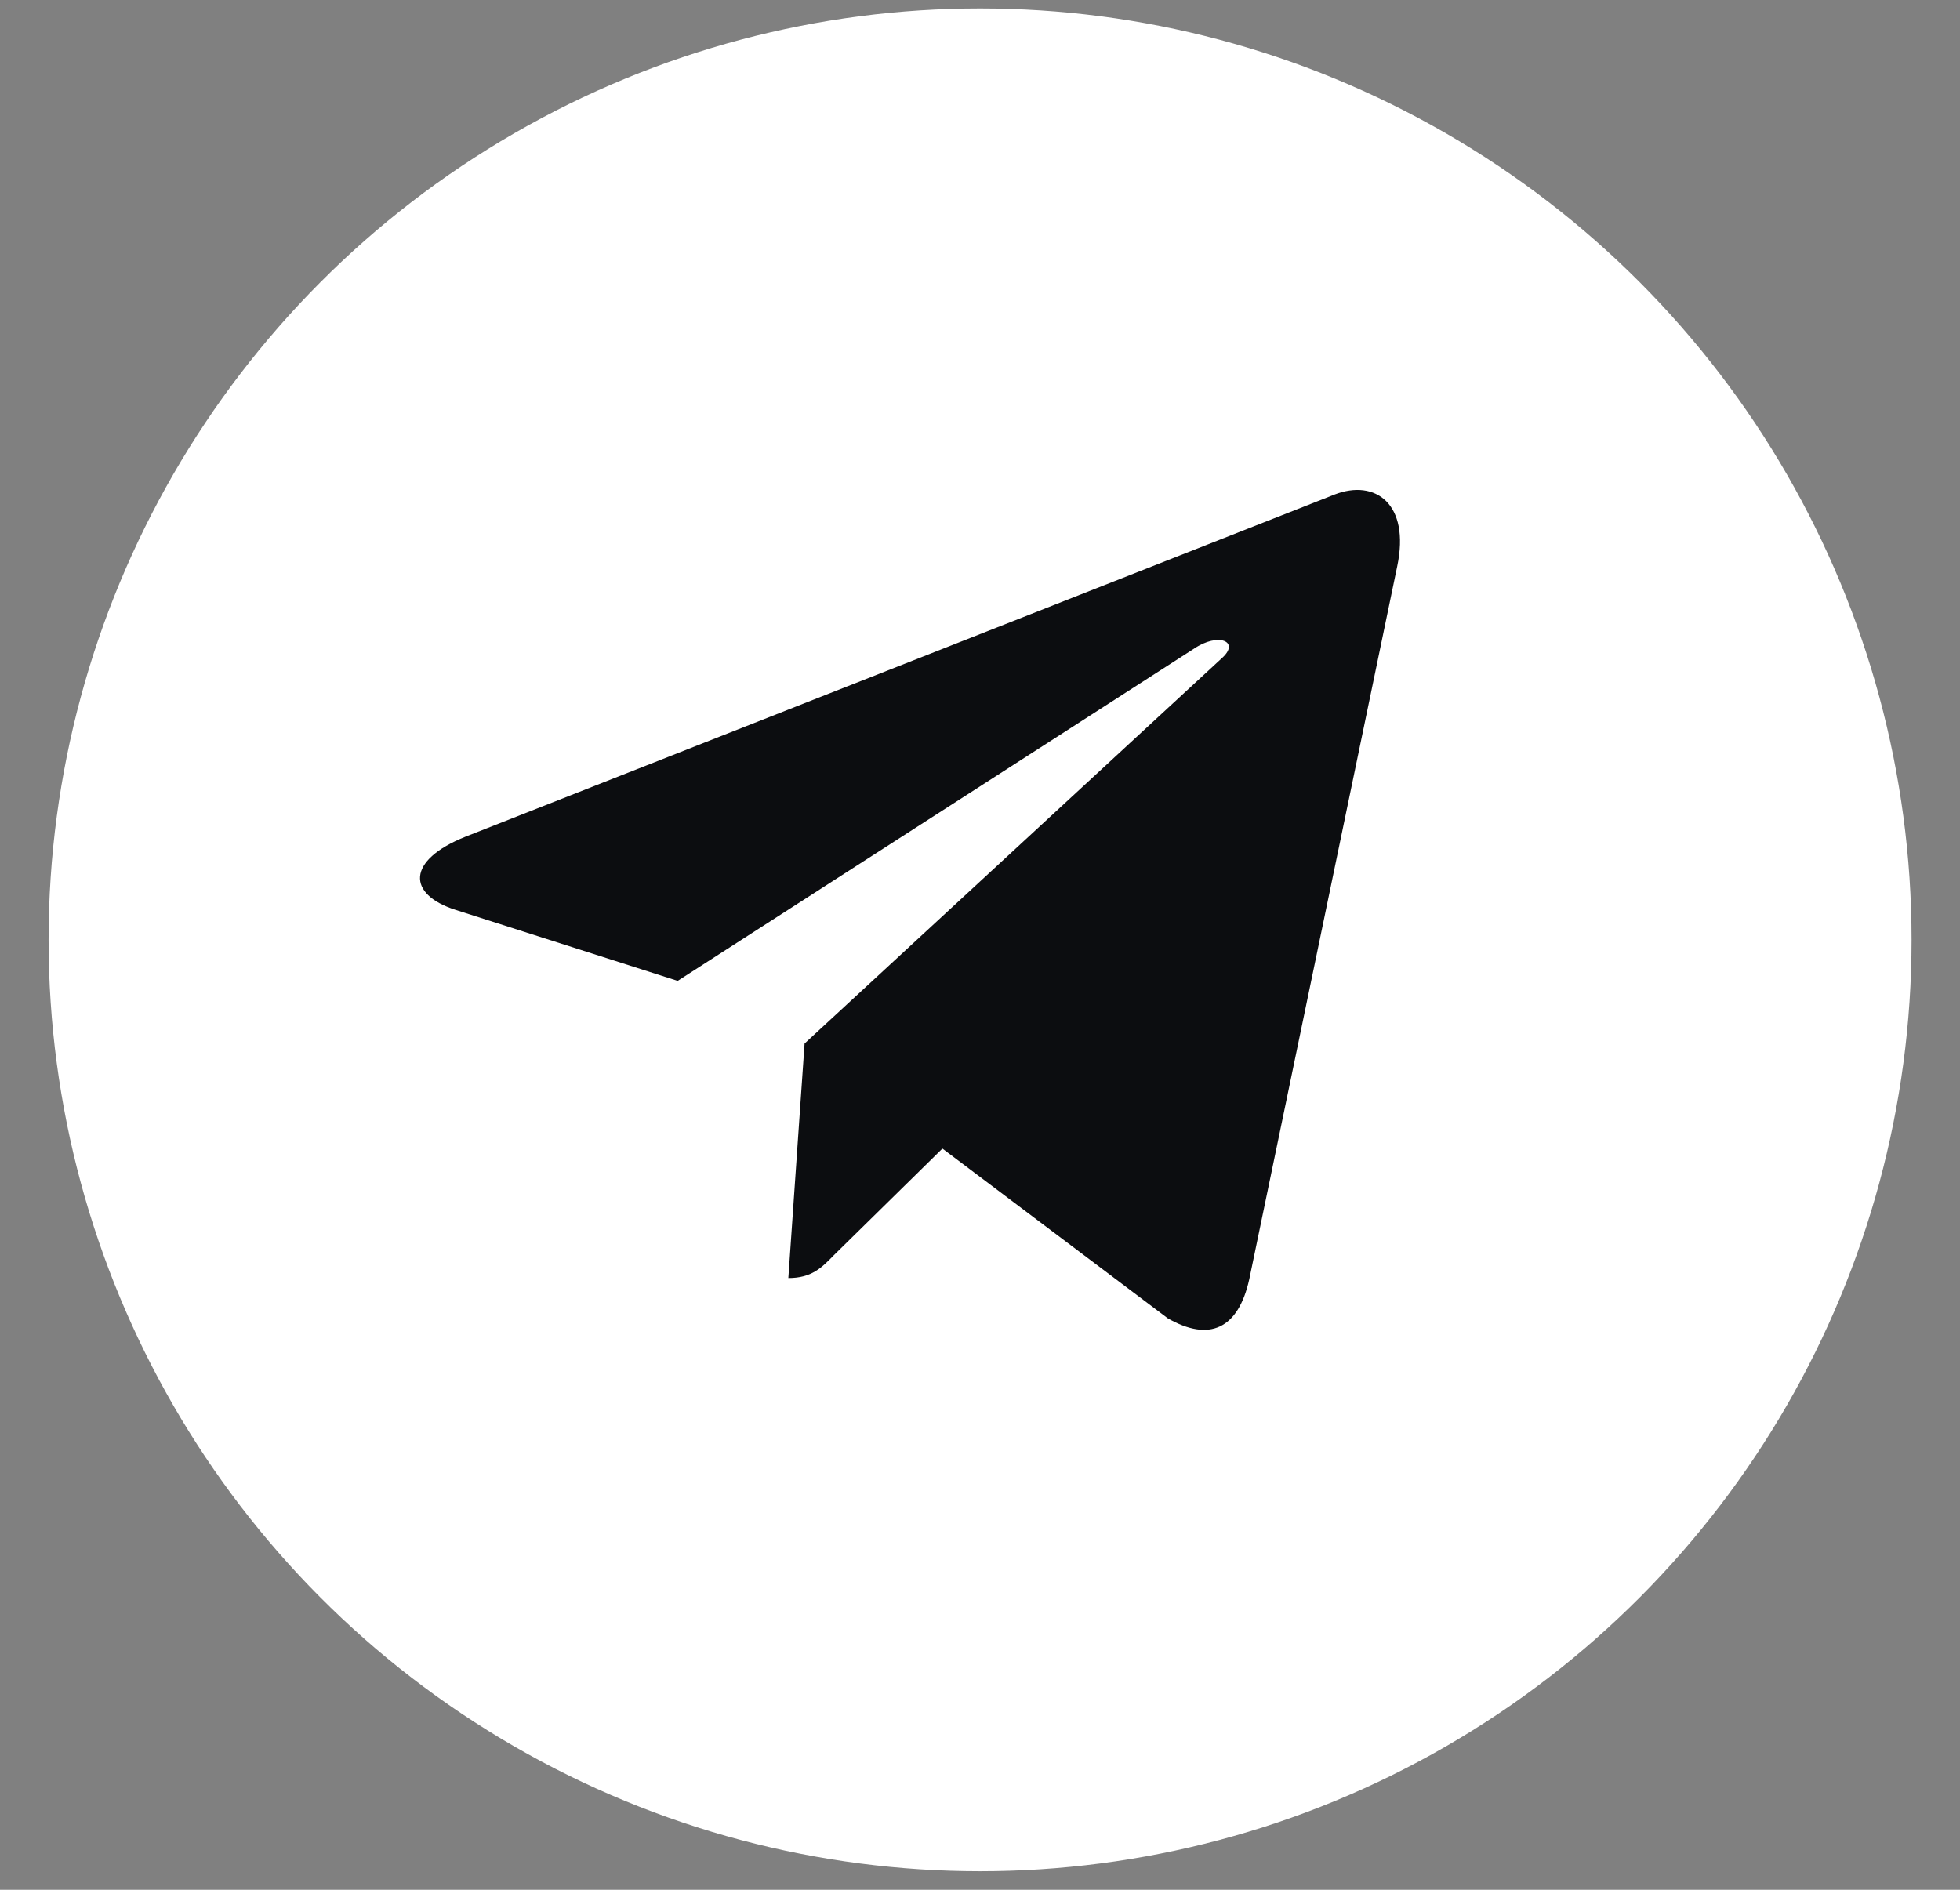
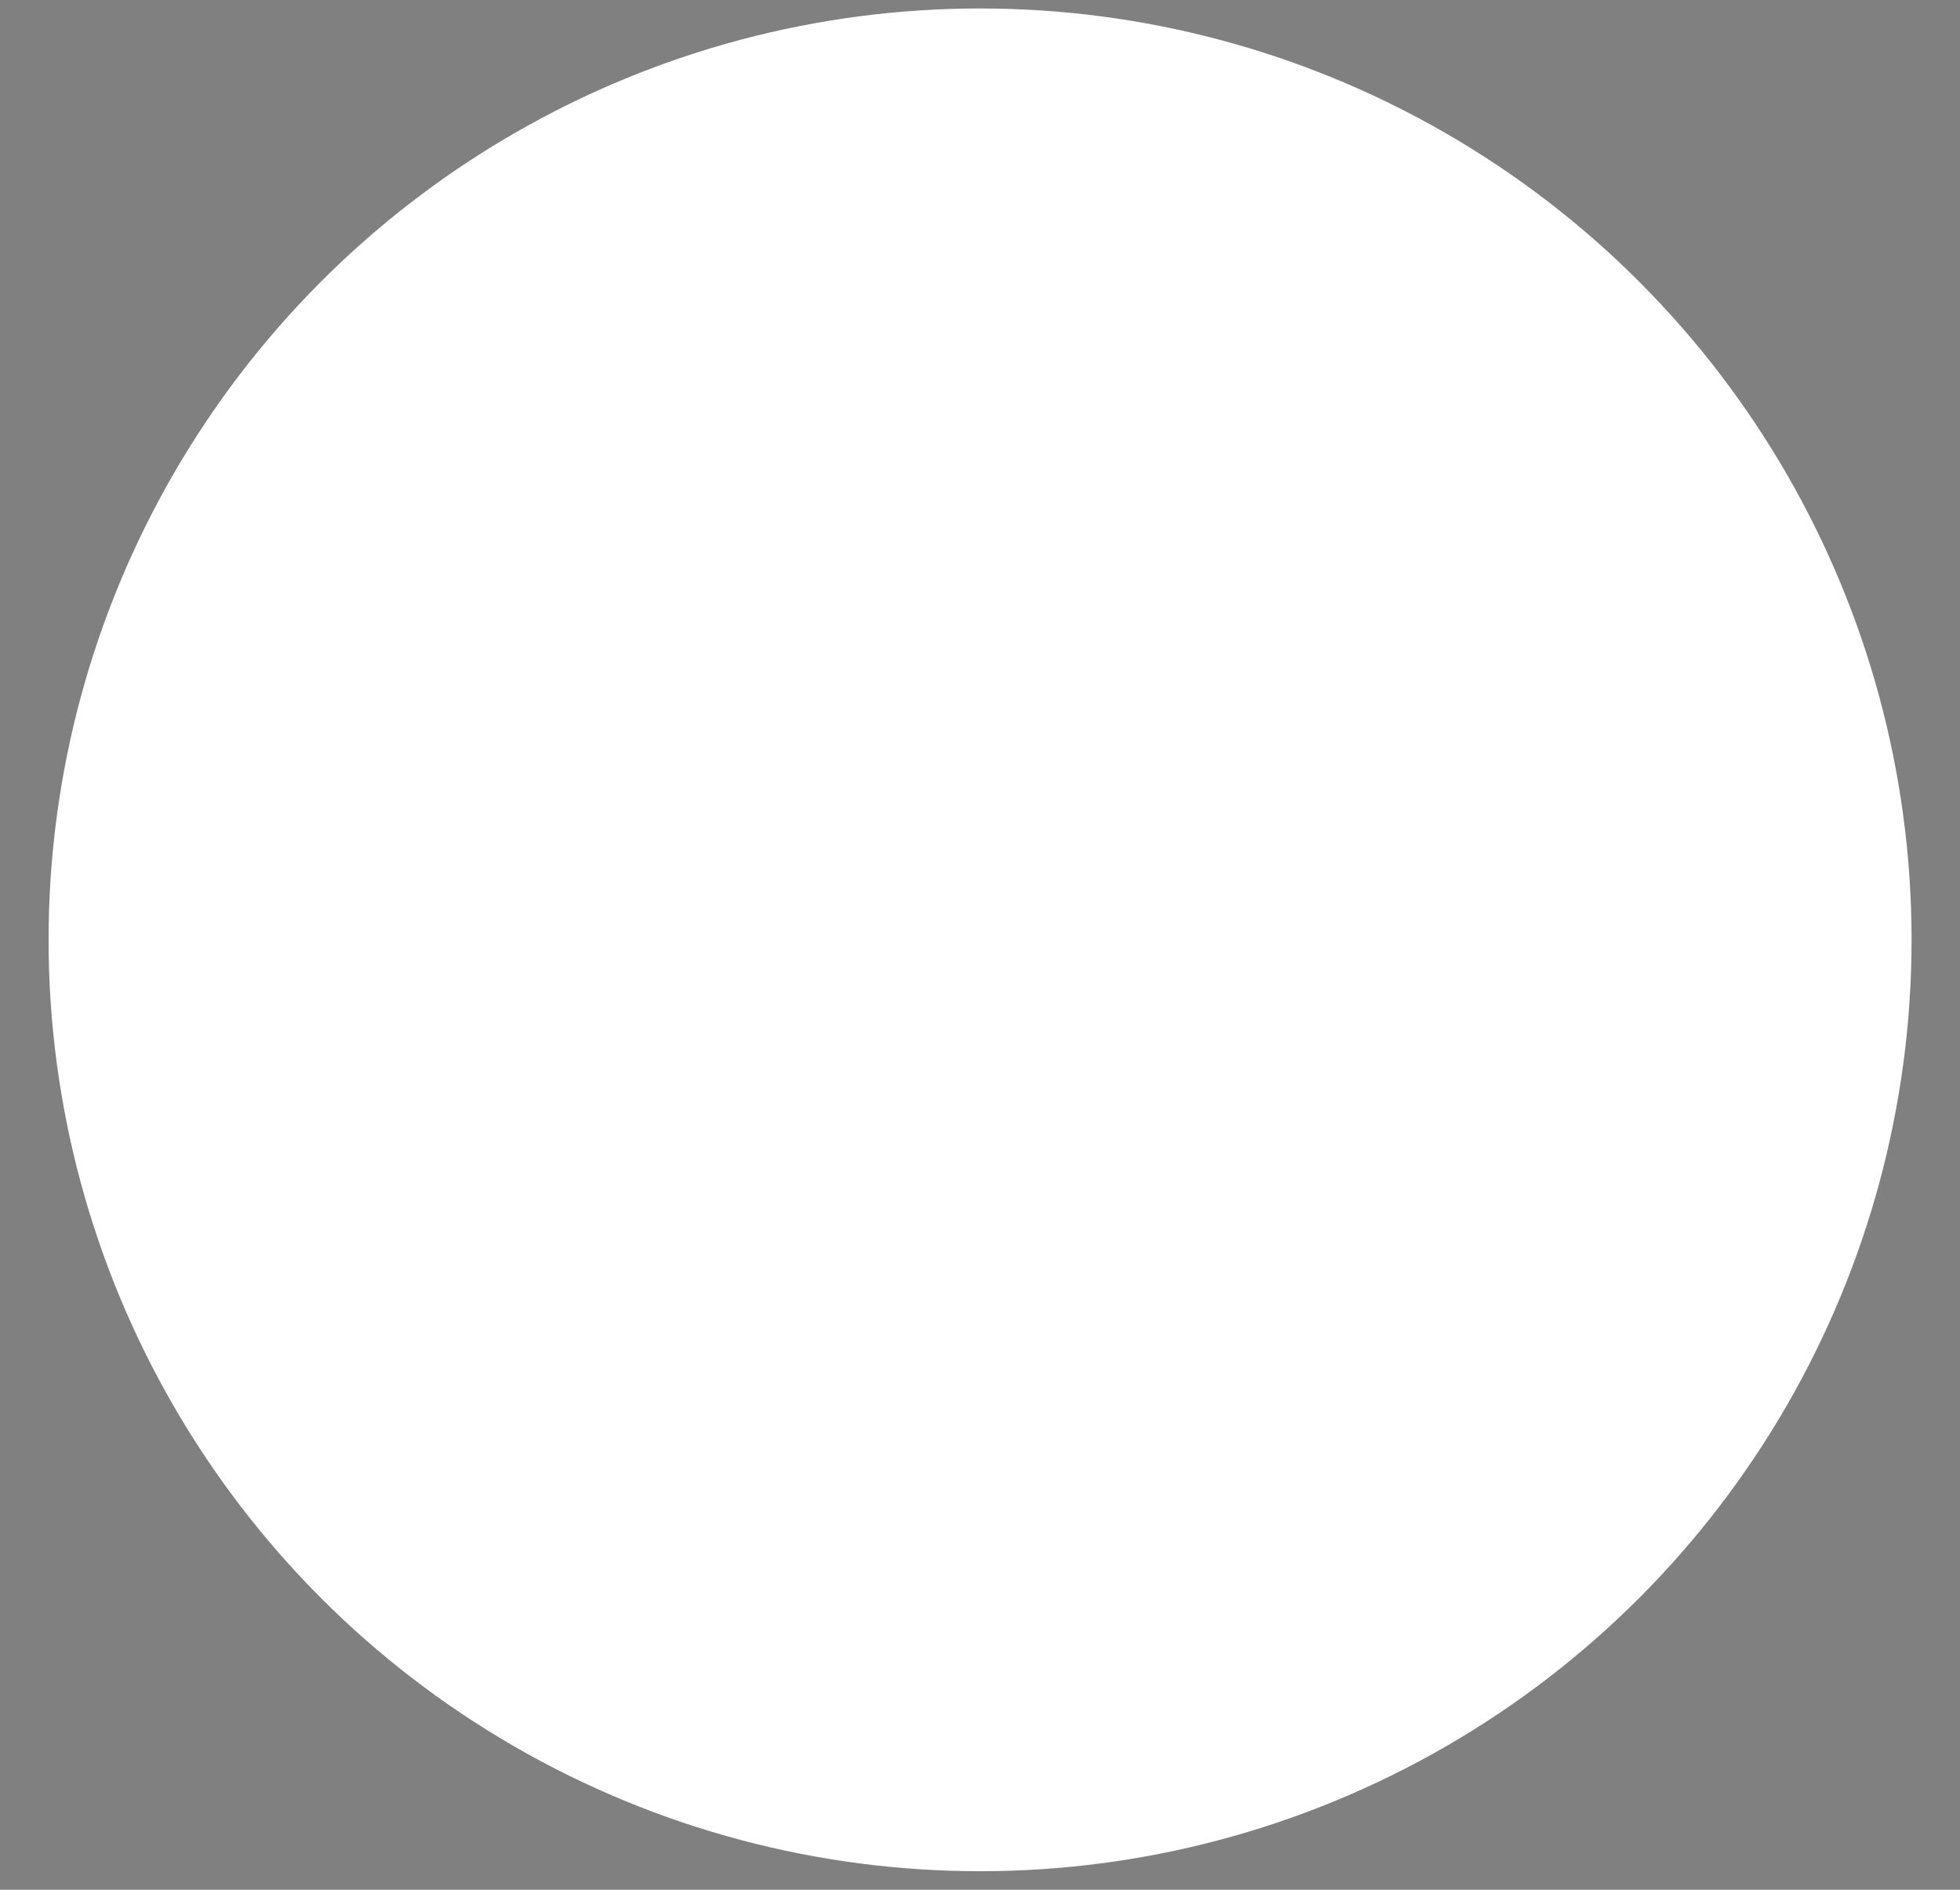
<svg xmlns="http://www.w3.org/2000/svg" width="28" height="27" viewBox="0 0 28 27" fill="none">
  <rect x="0" y="0" width="28" height="27" fill="#808080" stroke="none" />
  <circle cx="14.001" cy="13.428" r="13.307" fill="white" />
-   <path d="M19.96 8.092L17.847 18.276C17.688 18.994 17.272 19.173 16.682 18.835L13.463 16.41L11.909 17.937C11.738 18.113 11.594 18.26 11.262 18.26L11.494 14.909L17.46 9.399C17.719 9.163 17.404 9.032 17.057 9.268L9.681 14.014L6.506 12.999C5.815 12.778 5.803 12.293 6.65 11.954L19.069 7.064C19.645 6.843 20.148 7.195 19.96 8.092V8.092Z" fill="#0C0D10" />
</svg>